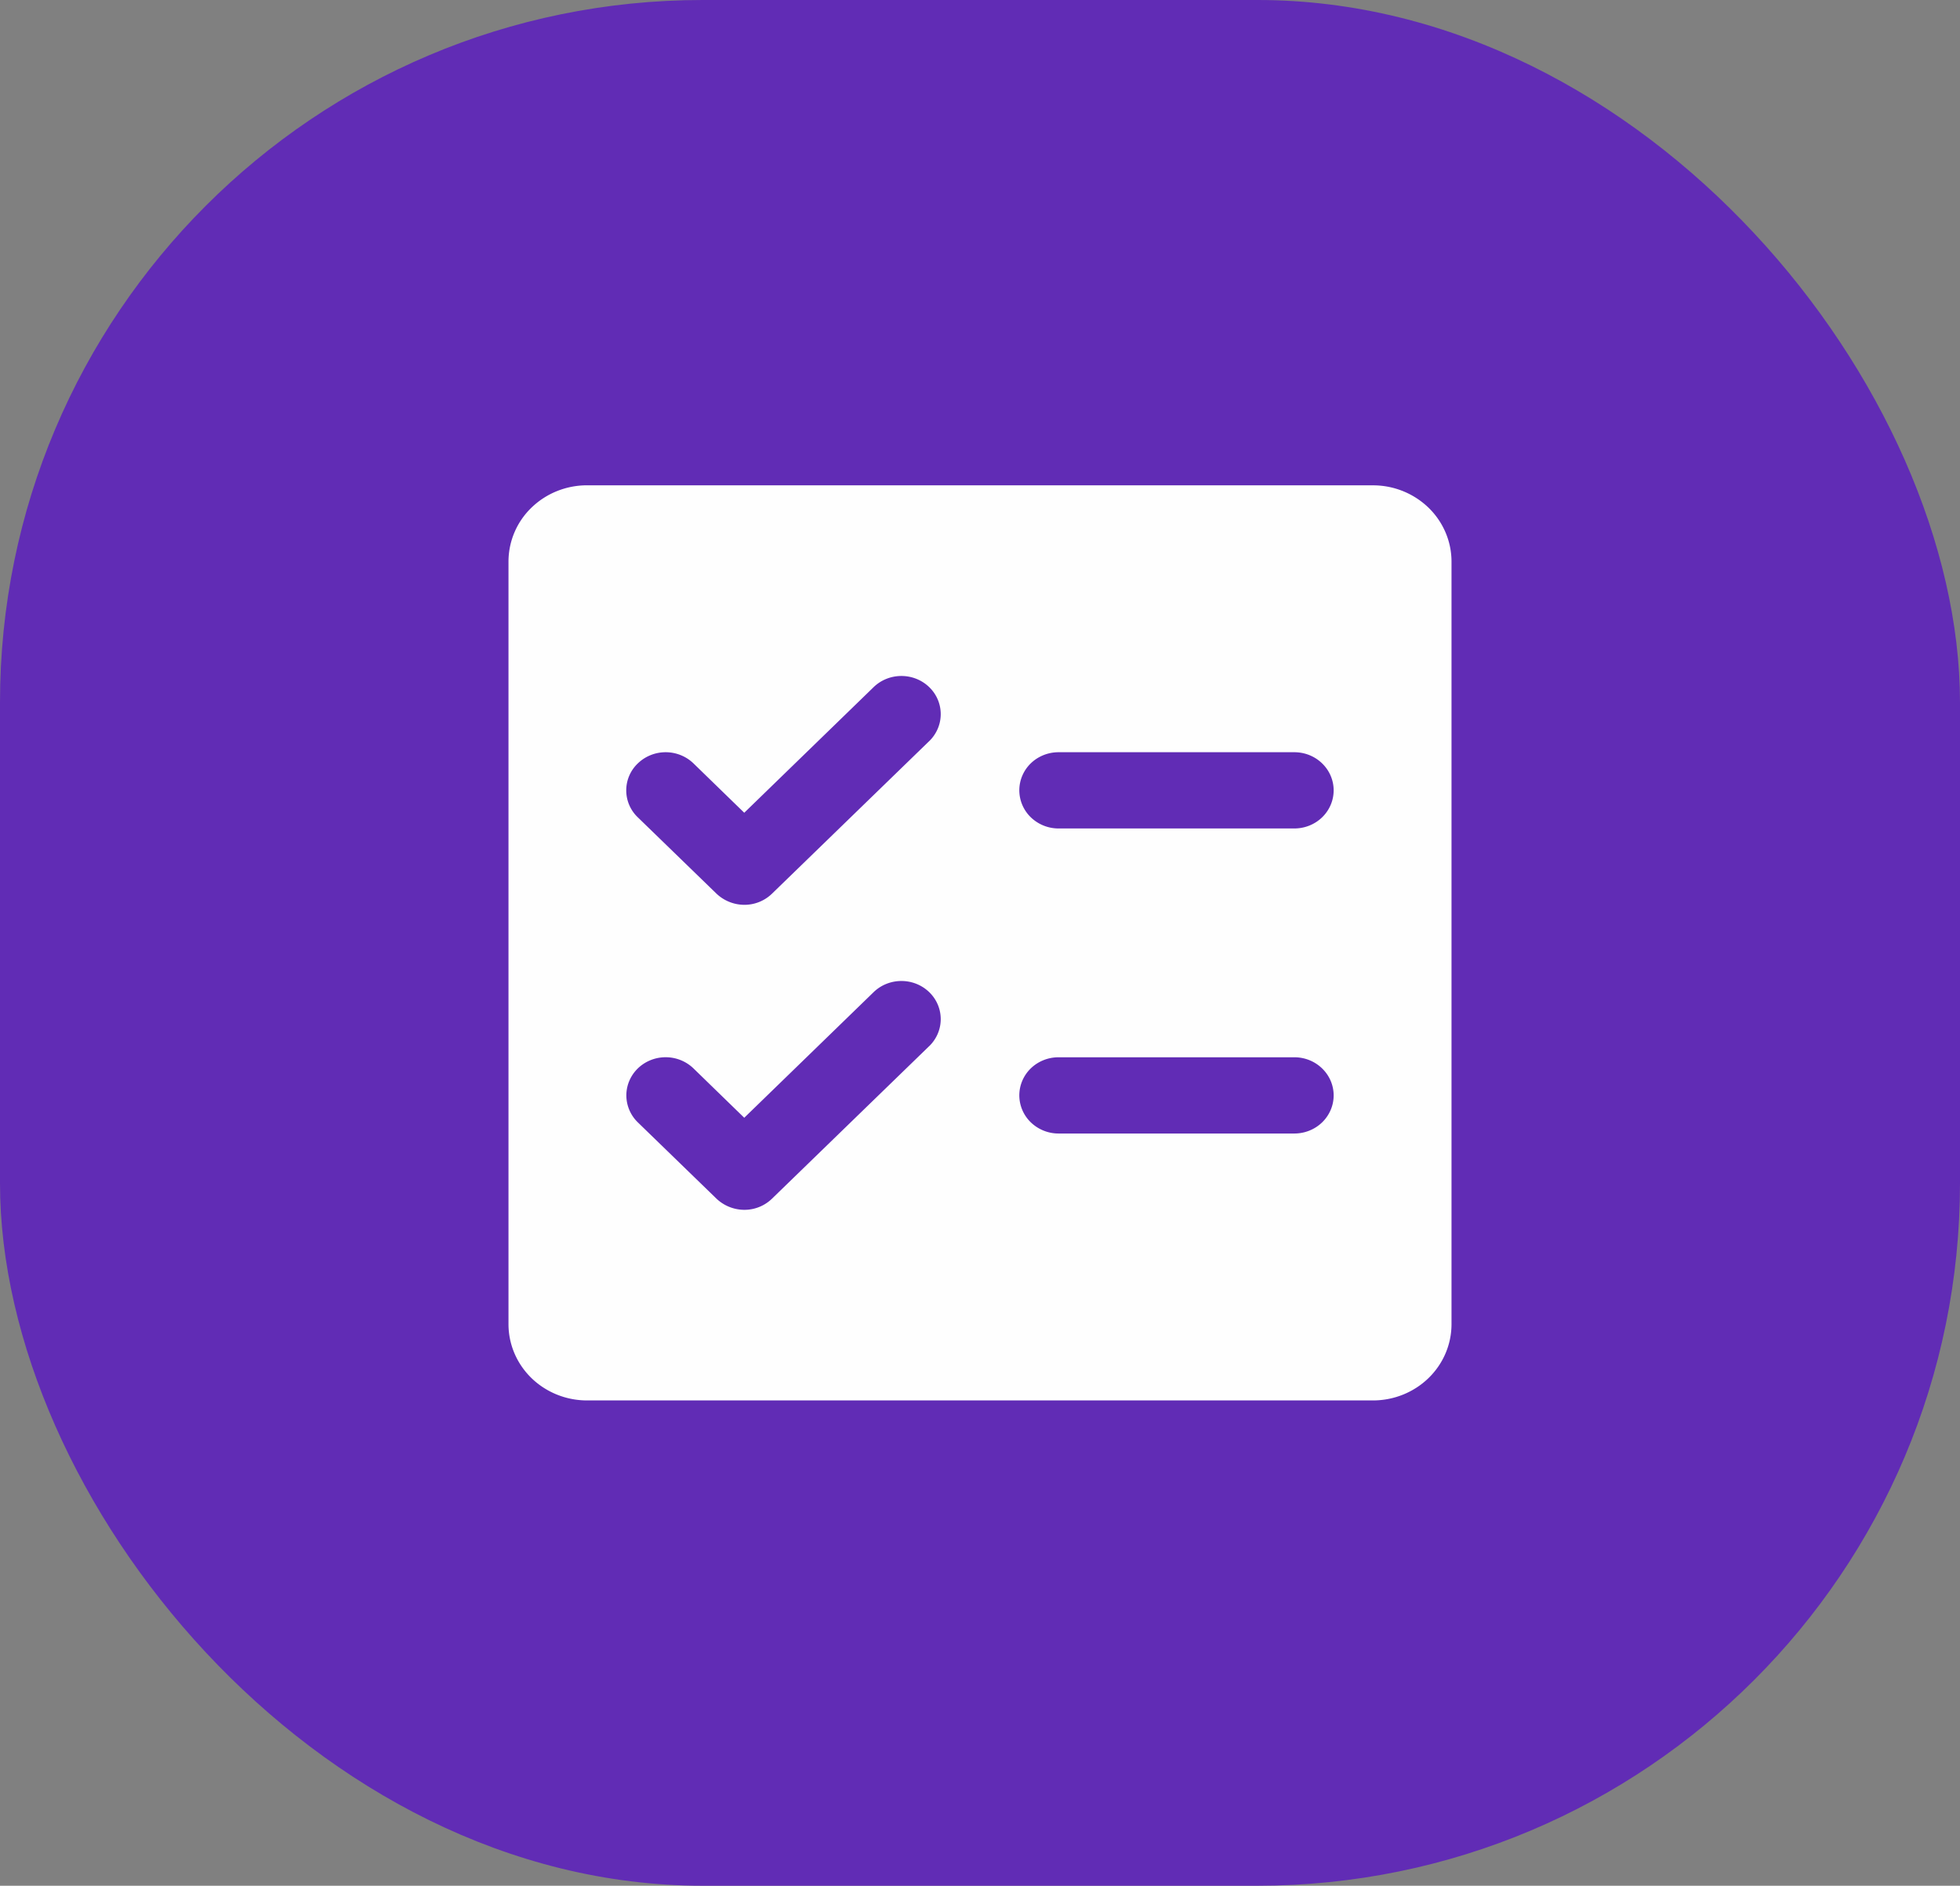
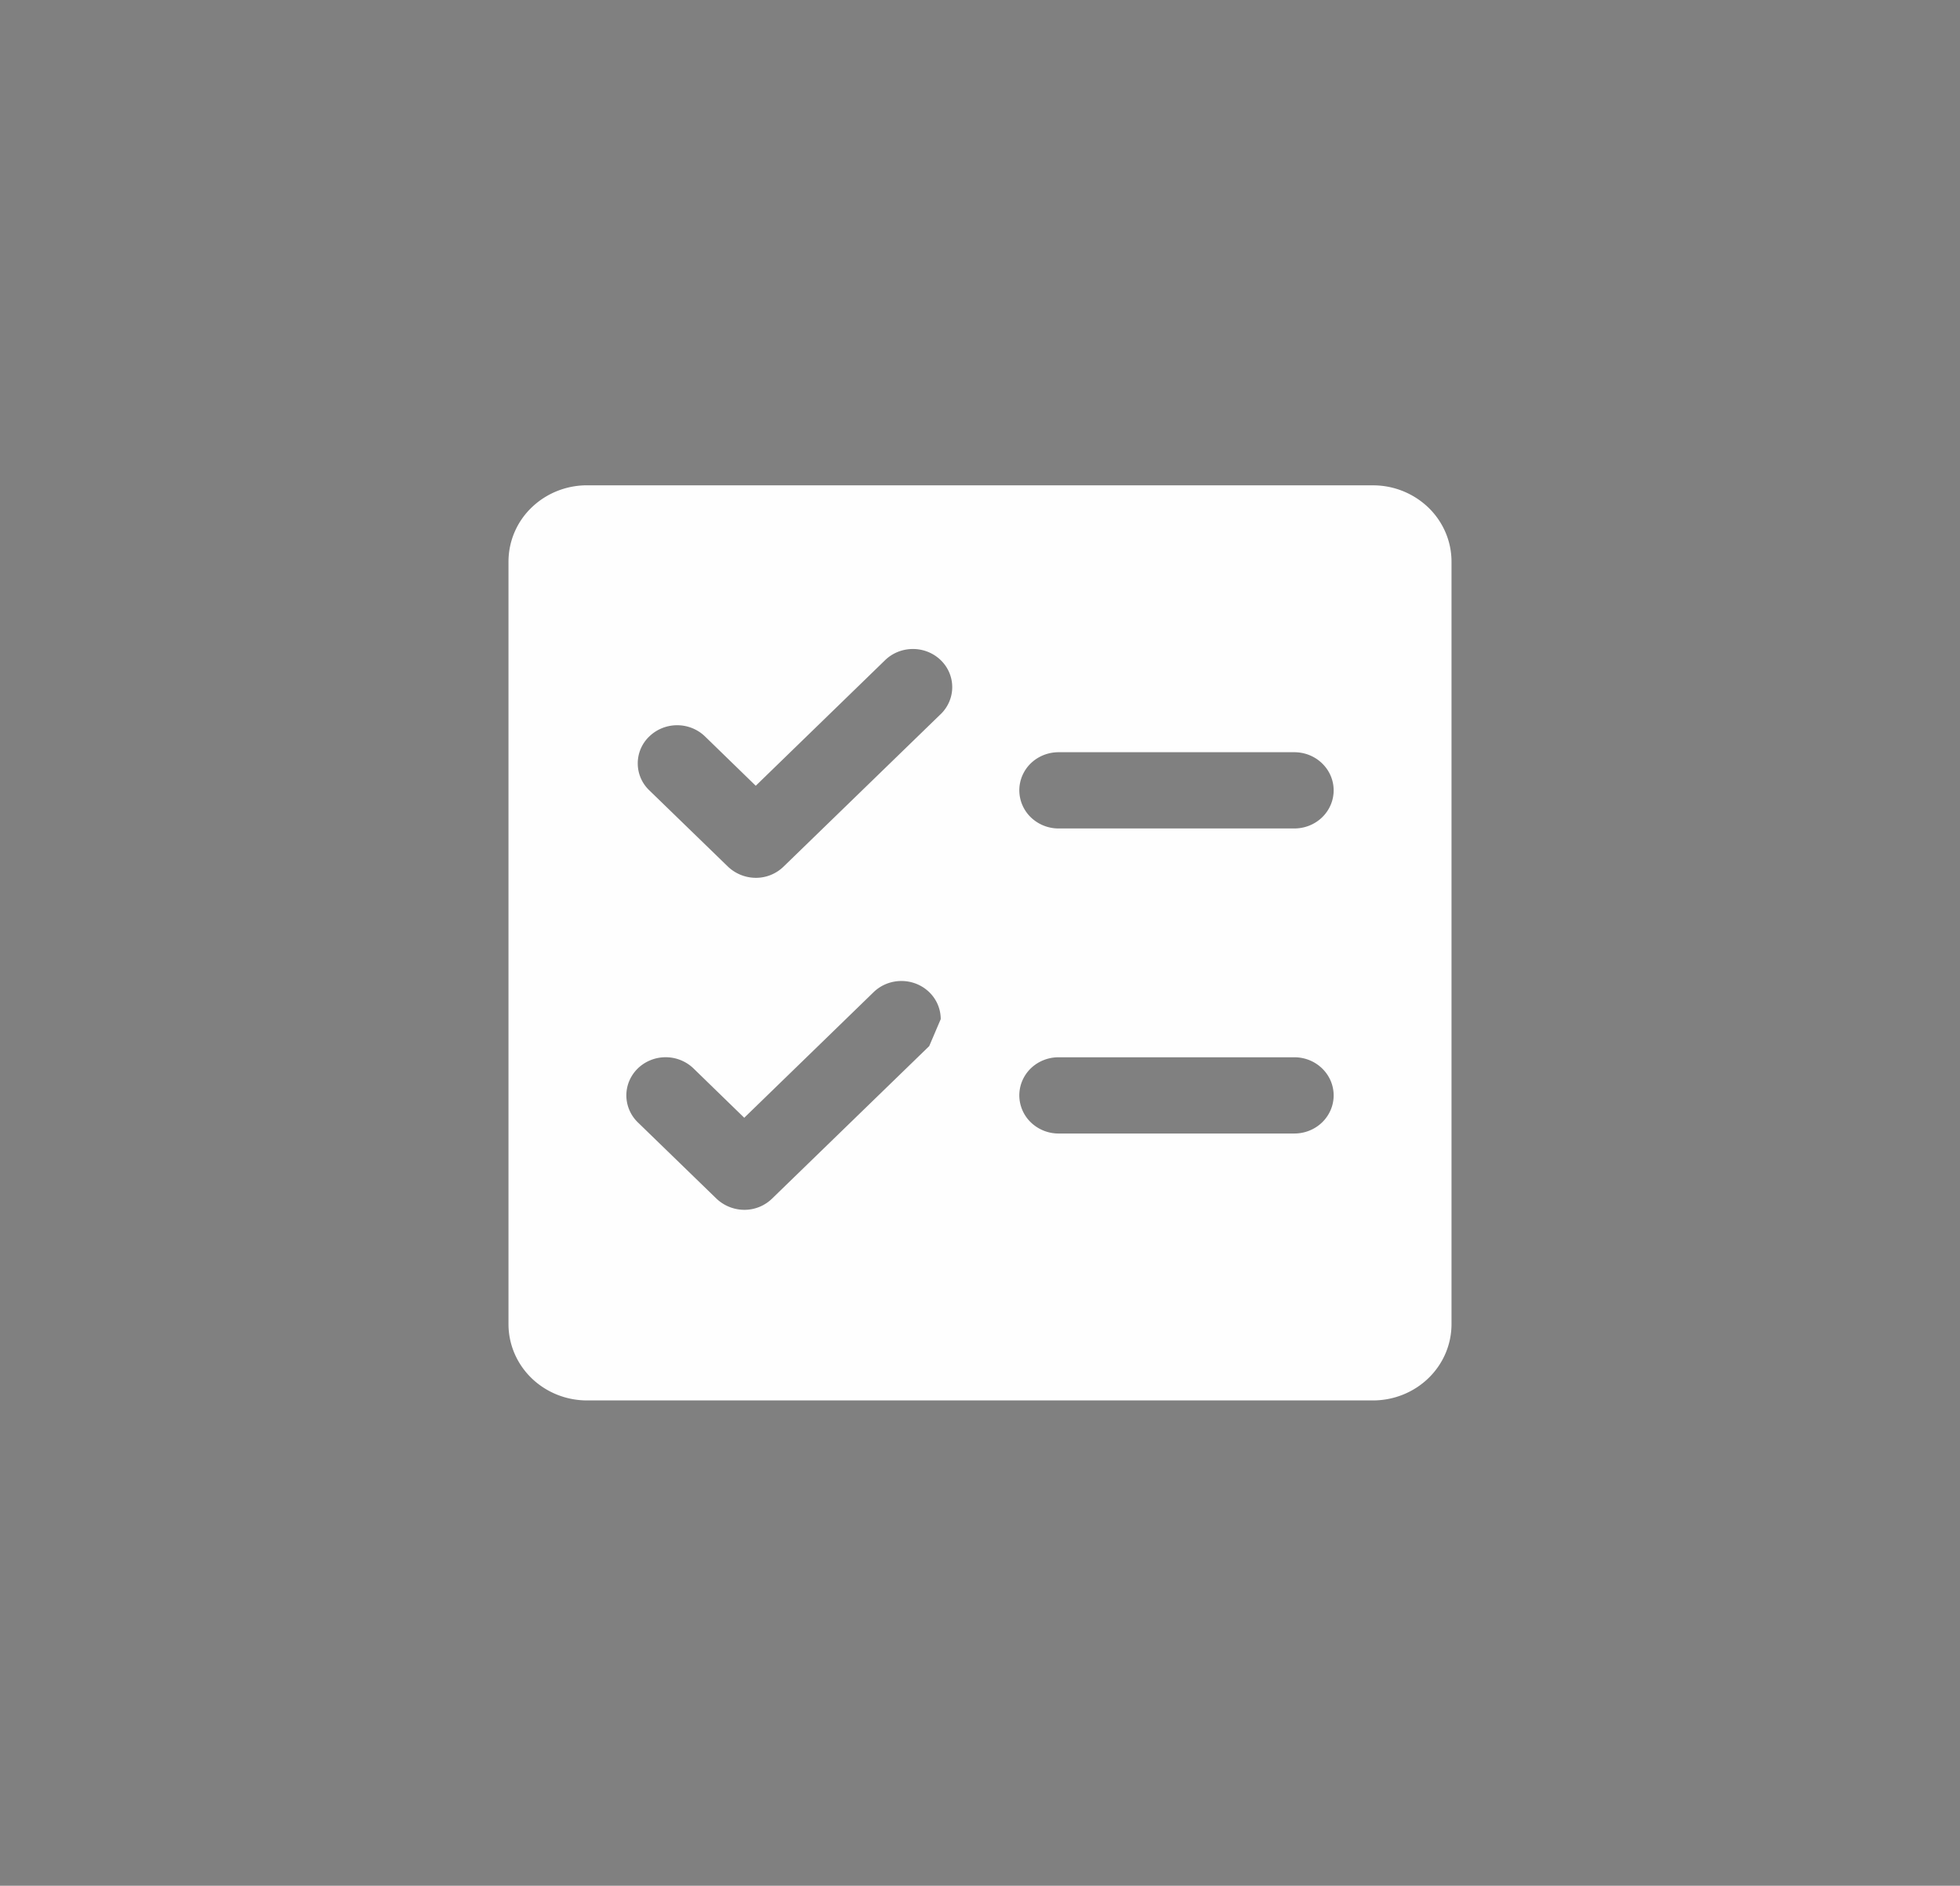
<svg xmlns="http://www.w3.org/2000/svg" width="53" height="51" fill="none">
  <rect width="100%" height="100%" fill="#808080" stroke="none" />
-   <rect width="53" height="51" fill="#612CB5" rx="19" />
-   <path fill="#FEFEFE" d="M37.125 13.125h-21.25c-.564 0-1.104.217-1.503.604a2.03 2.03 0 0 0-.622 1.459v20.624c0 .547.224 1.072.622 1.459.399.387.94.604 1.503.604h21.25c.564 0 1.104-.217 1.503-.604s.622-.912.622-1.459V15.189c0-.548-.224-1.072-.622-1.459a2.16 2.16 0 0 0-1.503-.604M25.127 28.292l-4.25 4.125a1.07 1.07 0 0 1-.752.303 1.1 1.1 0 0 1-.752-.303l-2.125-2.062a1.02 1.02 0 0 1-.311-.73c0-.274.112-.536.311-.73.2-.193.47-.302.752-.302s.552.109.752.302l1.373 1.335 3.498-3.397c.2-.194.47-.302.752-.302s.552.108.752.302c.2.193.311.456.311.73s-.112.536-.311.73m0-8.25-4.25 4.125a1.07 1.07 0 0 1-.752.303 1.1 1.1 0 0 1-.752-.303l-2.125-2.062a1.006 1.006 0 0 1 0-1.46c.2-.193.47-.302.752-.302s.552.109.752.302l1.373 1.335 3.498-3.397c.2-.194.47-.302.752-.302s.552.108.752.302c.2.193.311.456.311.73s-.112.536-.311.73M35 30.656h-6.375a1.08 1.08 0 0 1-.751-.302 1.02 1.02 0 0 1-.311-.729c0-.273.111-.536.31-.73.2-.193.47-.301.752-.301H35c.282 0 .552.108.751.302.2.193.312.456.312.729s-.112.536-.312.73c-.199.193-.47.301-.751.301m0-8.25h-6.375a1.08 1.08 0 0 1-.751-.302 1.02 1.02 0 0 1-.311-.729c0-.273.111-.536.31-.73.2-.193.47-.301.752-.301H35c.282 0 .552.108.751.302.2.193.312.456.312.729s-.112.536-.312.73c-.199.193-.47.301-.751.301" />
+   <path fill="#FEFEFE" d="M37.125 13.125h-21.25c-.564 0-1.104.217-1.503.604a2.03 2.03 0 0 0-.622 1.459v20.624c0 .547.224 1.072.622 1.459.399.387.94.604 1.503.604h21.25c.564 0 1.104-.217 1.503-.604s.622-.912.622-1.459V15.189c0-.548-.224-1.072-.622-1.459a2.16 2.16 0 0 0-1.503-.604M25.127 28.292l-4.25 4.125a1.07 1.07 0 0 1-.752.303 1.1 1.1 0 0 1-.752-.303l-2.125-2.062a1.02 1.02 0 0 1-.311-.73c0-.274.112-.536.311-.73.2-.193.47-.302.752-.302s.552.109.752.302l1.373 1.335 3.498-3.397c.2-.194.47-.302.752-.302s.552.108.752.302c.2.193.311.456.311.73m0-8.25-4.25 4.125a1.07 1.07 0 0 1-.752.303 1.1 1.1 0 0 1-.752-.303l-2.125-2.062a1.006 1.006 0 0 1 0-1.46c.2-.193.47-.302.752-.302s.552.109.752.302l1.373 1.335 3.498-3.397c.2-.194.47-.302.752-.302s.552.108.752.302c.2.193.311.456.311.73s-.112.536-.311.73M35 30.656h-6.375a1.08 1.08 0 0 1-.751-.302 1.02 1.02 0 0 1-.311-.729c0-.273.111-.536.31-.73.2-.193.47-.301.752-.301H35c.282 0 .552.108.751.302.2.193.312.456.312.729s-.112.536-.312.73c-.199.193-.47.301-.751.301m0-8.25h-6.375a1.08 1.08 0 0 1-.751-.302 1.02 1.02 0 0 1-.311-.729c0-.273.111-.536.31-.73.2-.193.47-.301.752-.301H35c.282 0 .552.108.751.302.2.193.312.456.312.729s-.112.536-.312.73c-.199.193-.47.301-.751.301" />
</svg>